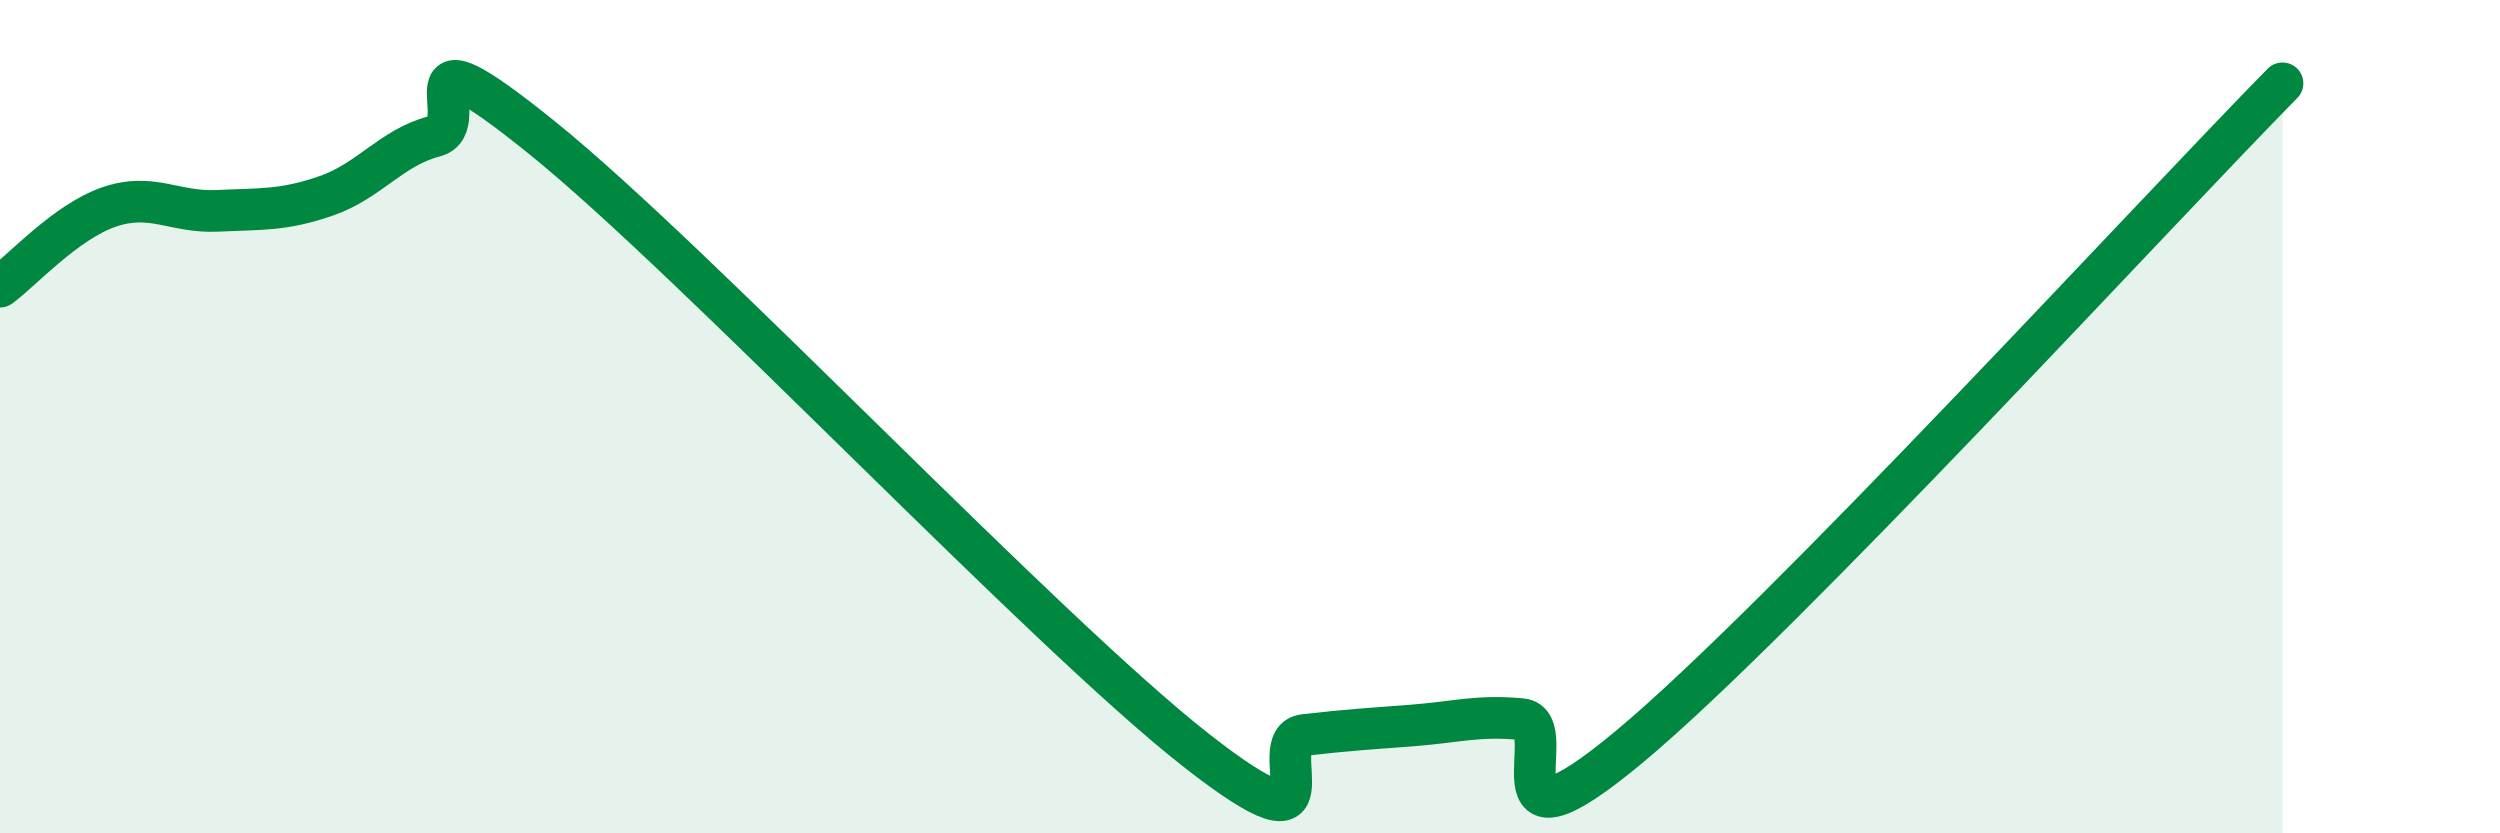
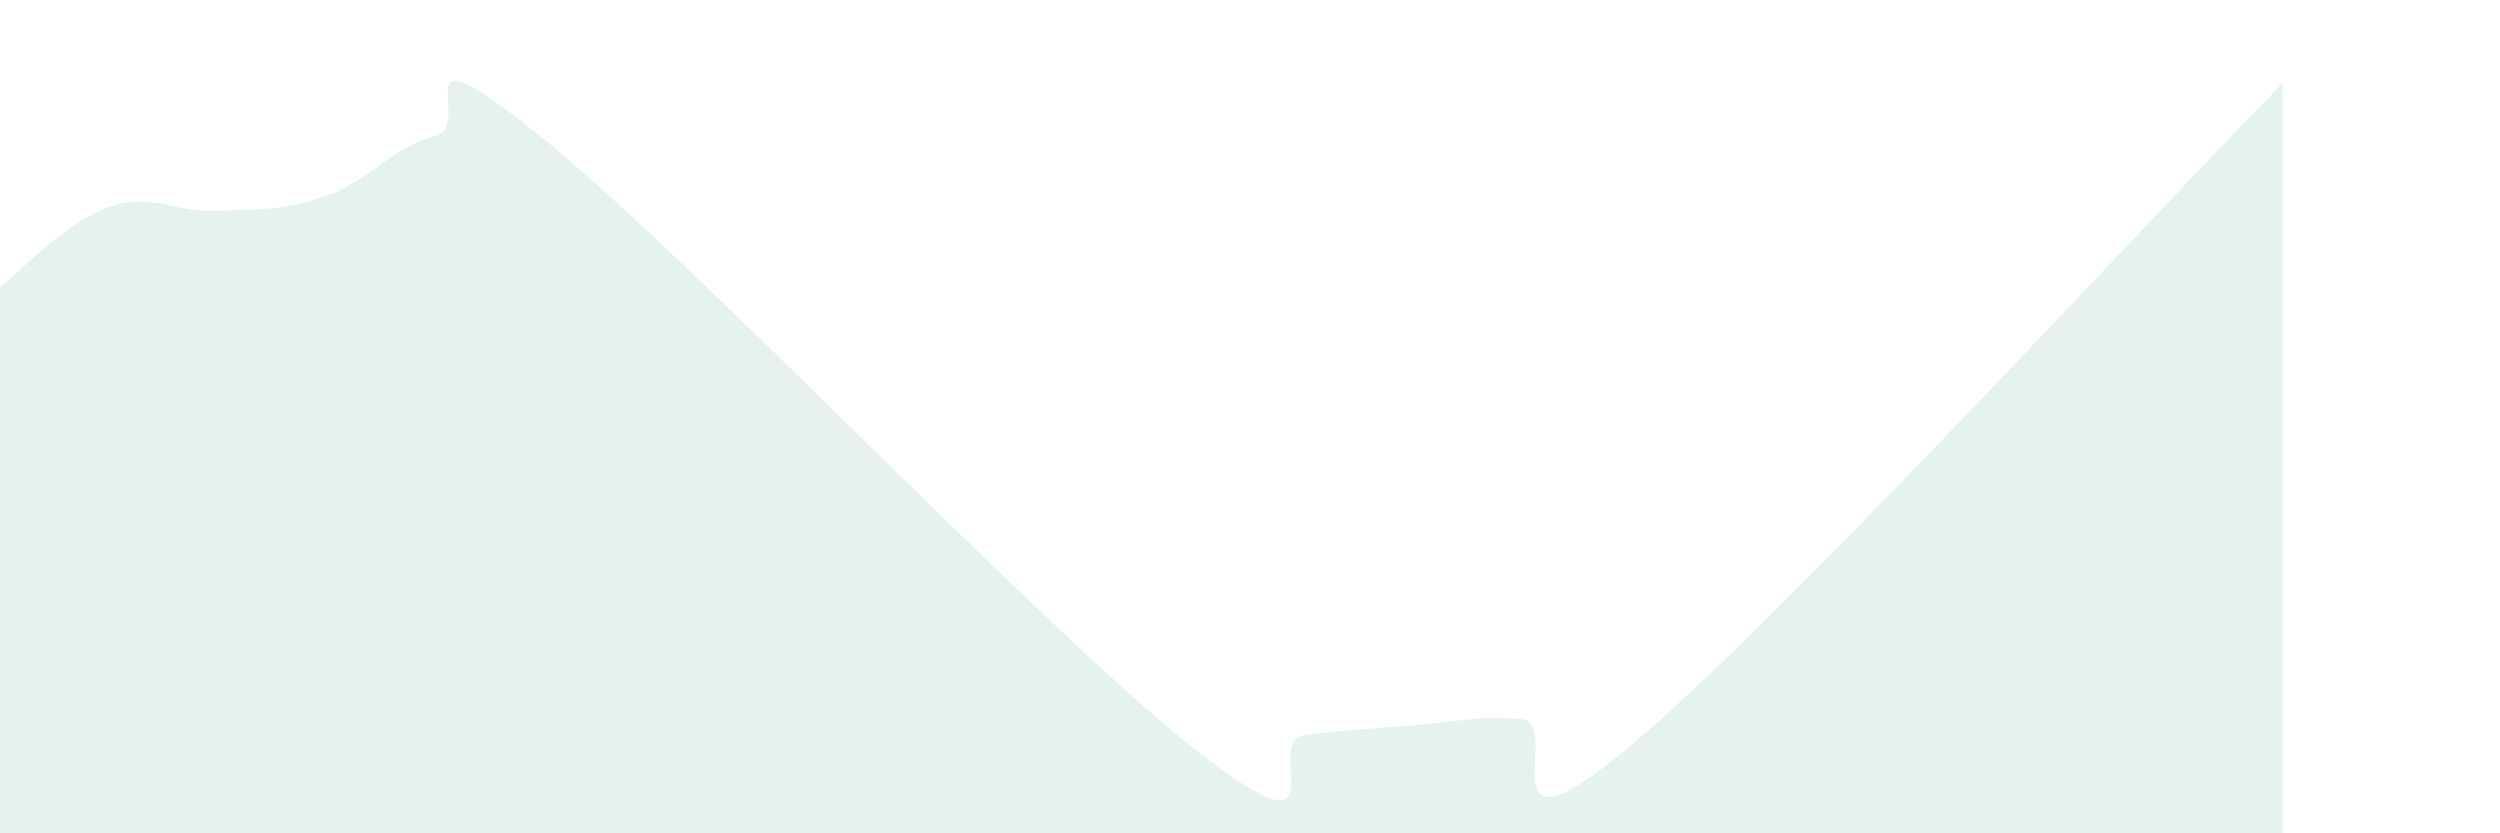
<svg xmlns="http://www.w3.org/2000/svg" width="60" height="20" viewBox="0 0 60 20">
  <path d="M 0,6.88 C 0.52,6.5 1.57,5.33 2.61,4.97 C 3.65,4.61 4.18,5.11 5.22,5.06 C 6.26,5.01 6.79,5.06 7.83,4.7 C 8.87,4.34 9.39,3.54 10.43,3.27 C 11.47,3 9.39,0.38 13.04,3.33 C 16.69,6.28 25.05,15.14 28.7,18 C 32.35,20.86 30.26,17.76 31.3,17.64 C 32.34,17.52 32.87,17.49 33.91,17.41 C 34.95,17.33 35.48,17.16 36.52,17.26 C 37.56,17.36 35.48,20.95 39.13,17.9 C 42.78,14.85 51.65,5.18 54.78,2L54.78 20L0 20Z" fill="#008740" opacity="0.1" stroke-linecap="round" stroke-linejoin="round" />
-   <path d="M 0,6.88 C 0.52,6.5 1.57,5.33 2.61,4.97 C 3.65,4.61 4.18,5.11 5.22,5.06 C 6.26,5.01 6.79,5.06 7.83,4.7 C 8.87,4.34 9.39,3.54 10.43,3.27 C 11.47,3 9.39,0.38 13.04,3.33 C 16.69,6.28 25.05,15.14 28.7,18 C 32.35,20.86 30.26,17.76 31.3,17.64 C 32.34,17.52 32.87,17.49 33.91,17.41 C 34.95,17.33 35.48,17.16 36.52,17.26 C 37.56,17.36 35.48,20.95 39.13,17.9 C 42.78,14.85 51.65,5.18 54.78,2" stroke="#008740" stroke-width="1" fill="none" stroke-linecap="round" stroke-linejoin="round" />
</svg>